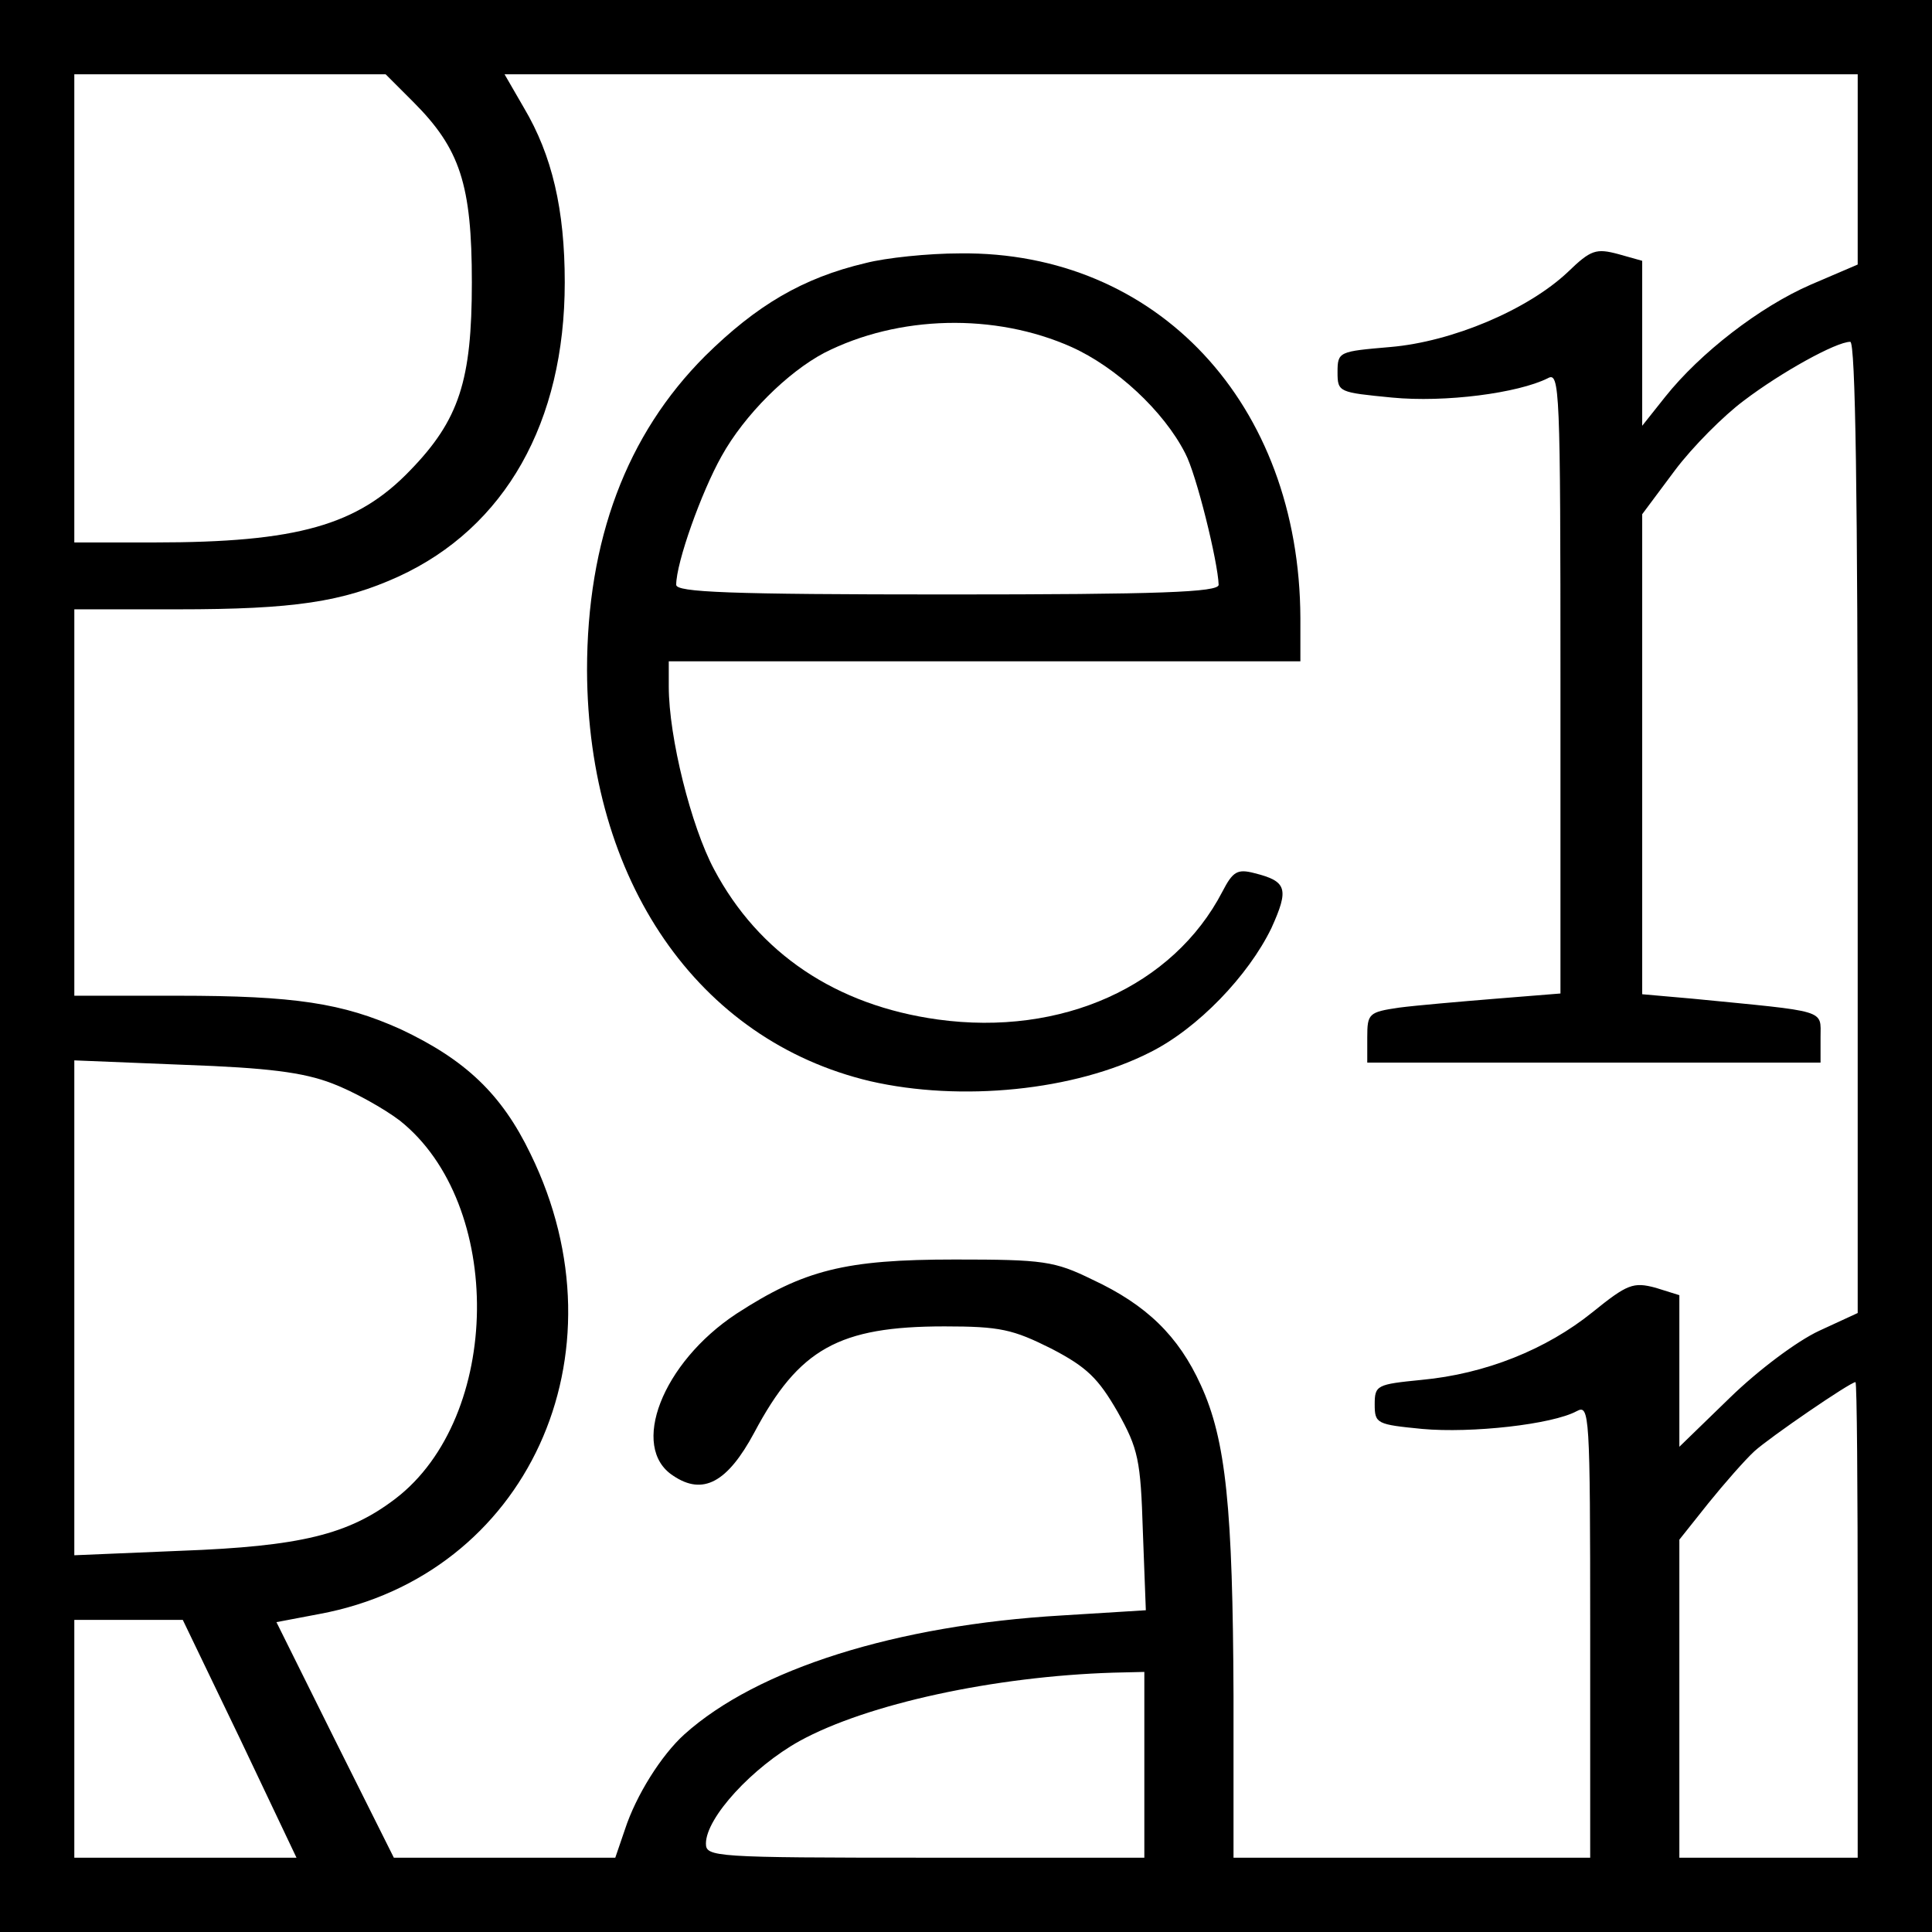
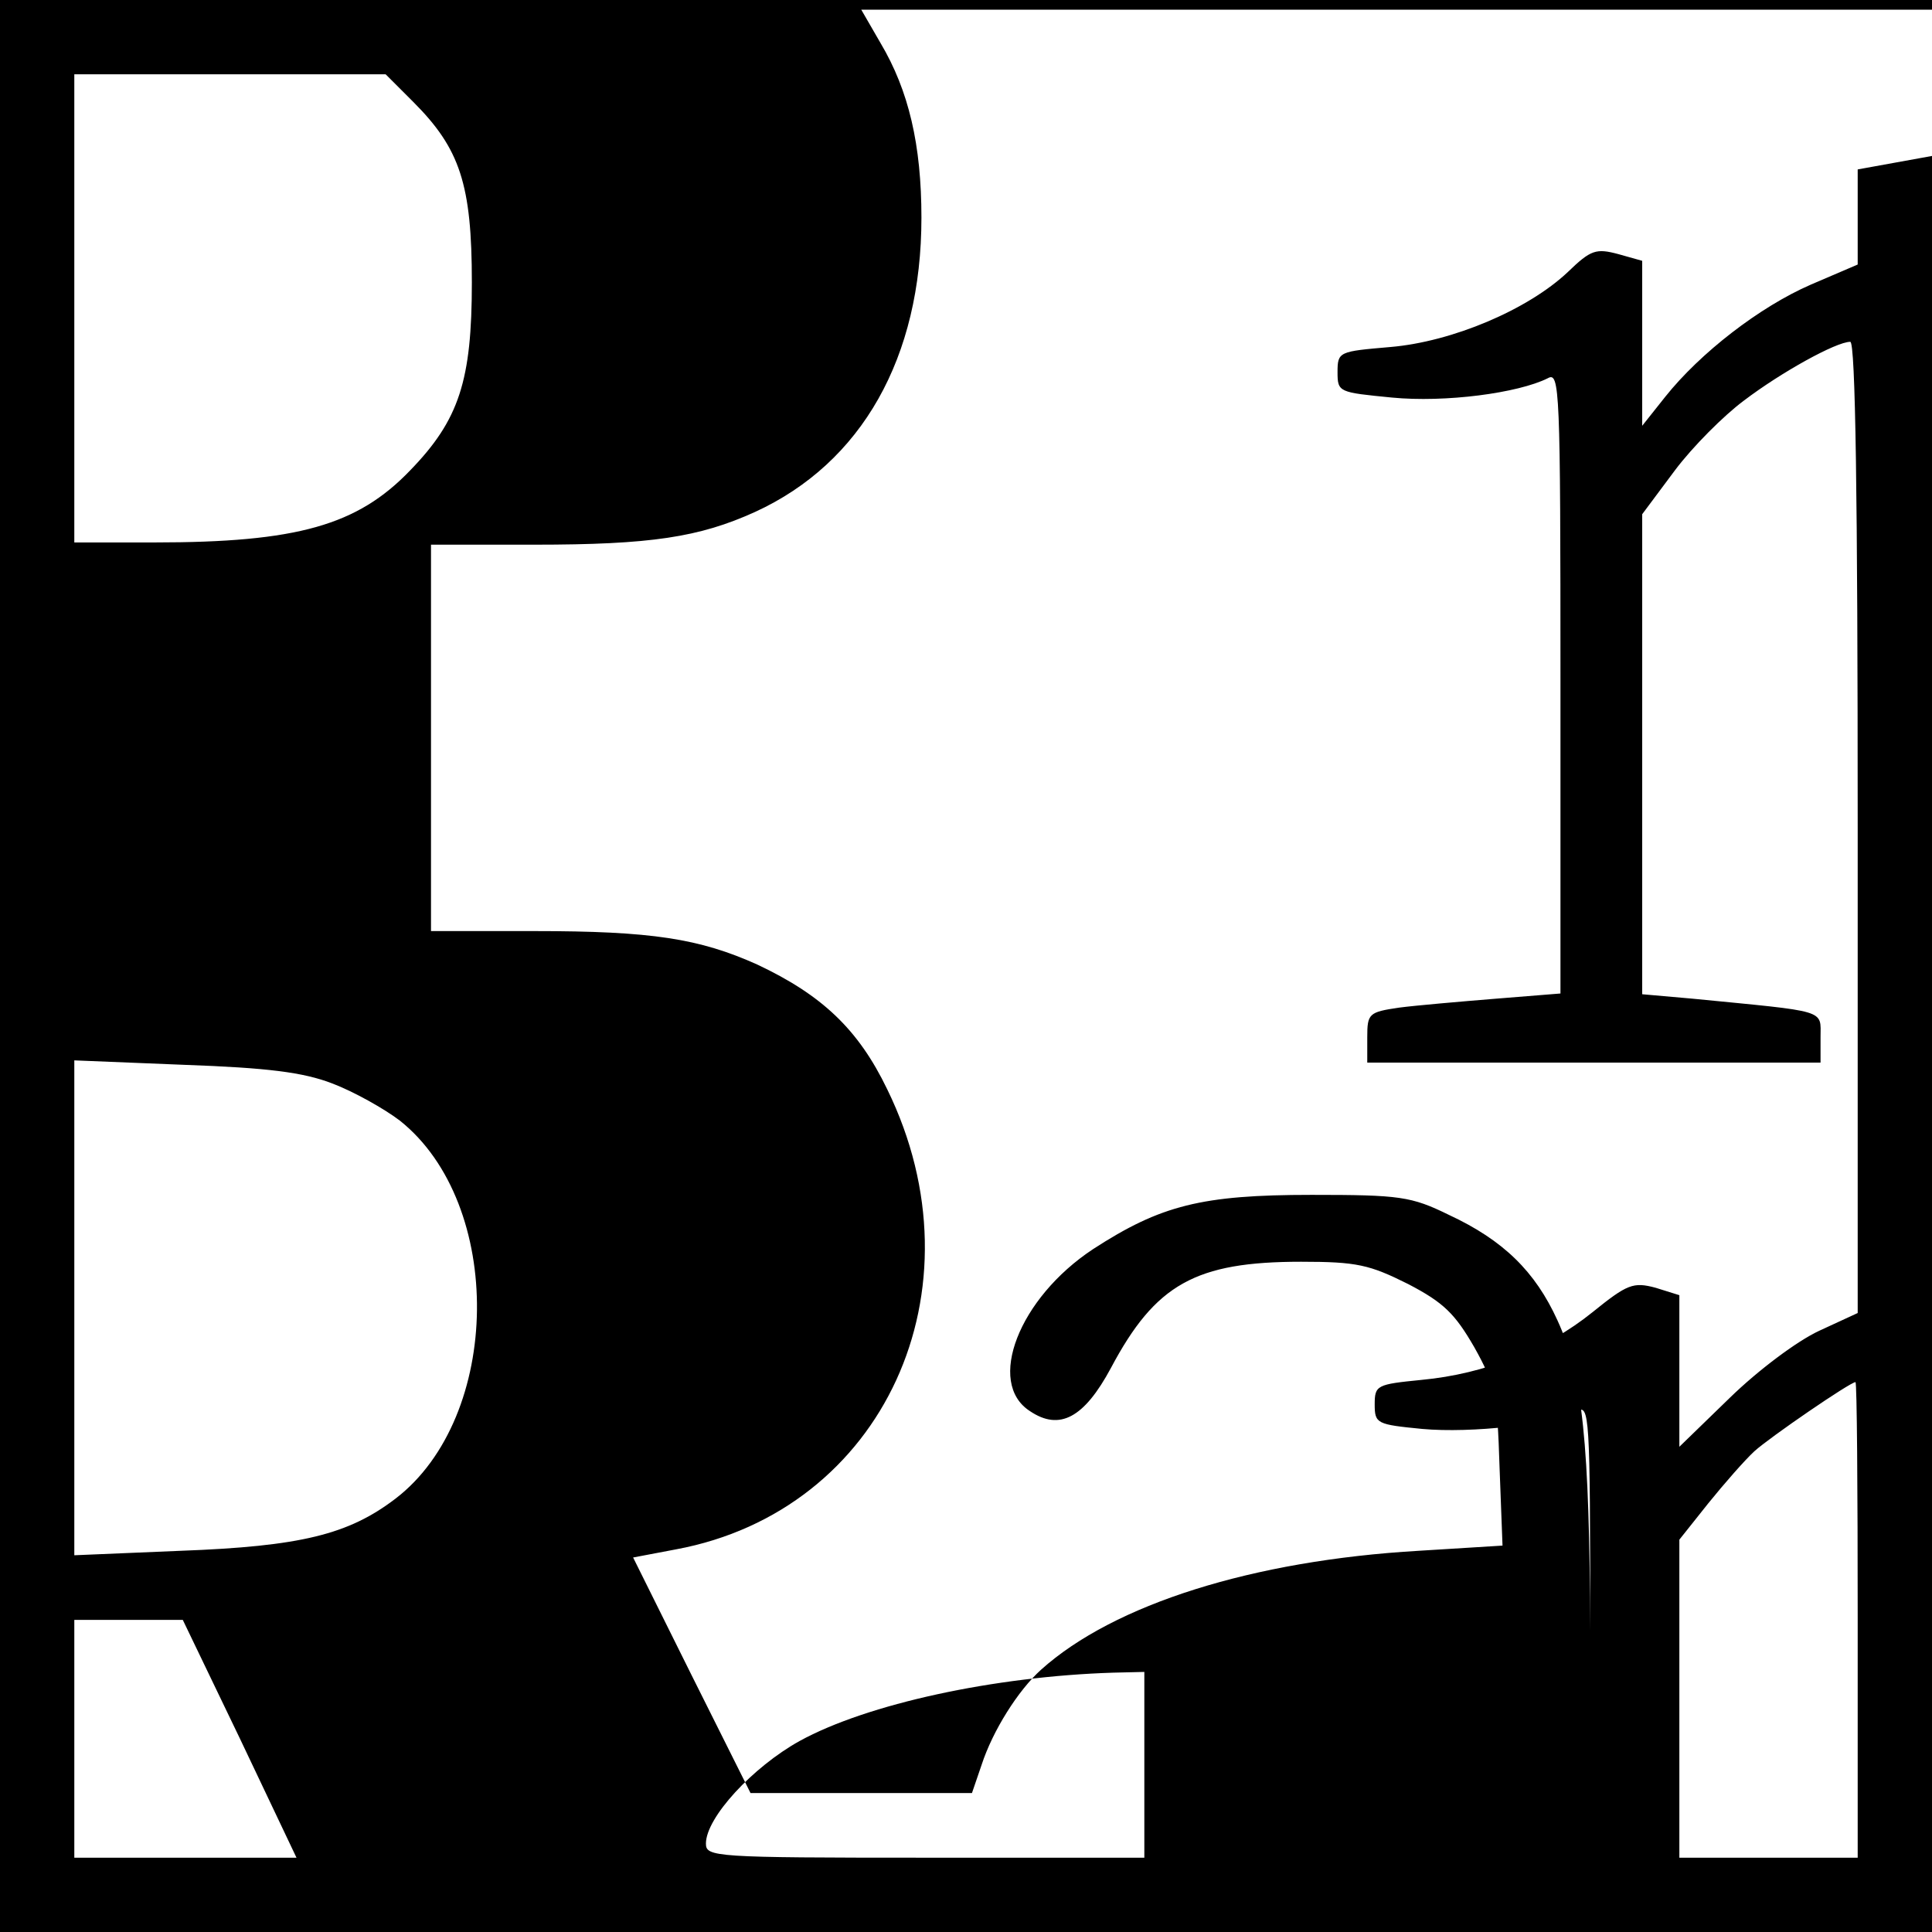
<svg xmlns="http://www.w3.org/2000/svg" version="1.0" width="260pt" height="260pt" viewBox="0 0 260 260" preserveAspectRatio="xMidYMid meet">
  <g transform="translate(0,260) scale(0.1,-0.1)" fill="#000000" stroke="none">
-     <path d="M0 1300 l0 -1300 1300 0 1300 0 0 1300 0 1300 -1300 0 -1300 0 0 -1300z m556 1163 c63 -63 79 -111 79 -243 0 -132 -17 -185 -83 -253 -71 -74 -152 -97 -344 -97 l-108 0 0 315 0 315 210 0 209 0 37 -37z m1944 -91 l0 -128 -63 -27 c-69 -30 -149 -92 -196 -151 l-31 -39 0 111 0 111 -32 9 c-30 8 -37 6 -68 -24 -54 -51 -156 -94 -239 -101 -69 -6 -71 -6 -71 -34 0 -27 2 -27 73 -34 72 -7 170 6 210 26 16 9 17 -13 17 -409 l0 -419 -87 -7 c-49 -4 -107 -9 -130 -12 -41 -6 -43 -8 -43 -40 l0 -34 305 0 305 0 0 34 c0 38 11 34 -172 52 l-68 6 0 323 0 323 44 59 c24 32 66 74 93 94 50 38 124 79 143 79 7 0 10 -208 10 -653 l0 -654 -52 -24 c-30 -14 -82 -53 -120 -90 l-68 -66 0 102 0 102 -32 10 c-30 8 -38 5 -85 -33 -62 -50 -144 -83 -230 -91 -60 -6 -63 -7 -63 -33 0 -26 3 -27 64 -33 66 -6 175 6 208 24 17 9 18 -2 18 -296 l0 -305 -240 0 -240 0 0 218 c-1 252 -10 344 -44 418 -30 66 -73 108 -146 142 -51 25 -66 27 -185 27 -148 0 -203 -14 -294 -73 -100 -66 -144 -180 -85 -218 40 -27 73 -9 109 58 60 113 114 143 256 143 75 0 92 -4 144 -30 48 -25 63 -40 89 -85 28 -50 31 -65 34 -161 l4 -106 -113 -7 c-223 -13 -410 -72 -508 -160 -31 -28 -65 -82 -80 -128 l-13 -38 -149 0 -149 0 -79 158 -79 159 58 11 c279 52 416 349 284 619 -39 81 -88 127 -175 168 -78 35 -142 45 -300 45 l-139 0 0 260 0 260 139 0 c157 0 222 10 297 44 144 66 224 208 224 396 0 98 -17 171 -55 235 l-26 45 911 0 910 0 0 -128z m-2053 -1230 c29 -11 70 -34 91 -50 141 -112 138 -399 -6 -509 -63 -48 -127 -64 -289 -70 l-143 -6 0 333 0 333 148 -6 c112 -4 160 -10 199 -25z m2053 -722 l0 -320 -120 0 -120 0 0 214 0 214 39 49 c21 26 49 58 62 70 21 19 129 93 136 93 2 0 3 -144 3 -320z m-2177 -160 l76 -160 -150 0 -149 0 0 160 0 160 73 0 73 0 77 -160z m1217 -35 l0 -125 -295 0 c-284 0 -295 1 -295 19 0 35 63 103 126 138 91 50 262 87 422 92 l42 1 0 -125z" />
-     <path d="M1165 2246 c-85 -20 -147 -57 -216 -125 -106 -106 -159 -248 -159 -423 1 -283 149 -498 381 -553 122 -28 275 -13 377 39 64 32 132 103 163 167 24 53 21 63 -23 74 -23 6 -29 2 -43 -25 -66 -127 -216 -195 -383 -172 -137 19 -241 89 -301 202 -31 58 -61 178 -61 246 l0 34 425 0 425 0 0 58 c-1 289 -193 494 -458 491 -43 0 -100 -6 -127 -13z m277 -113 c60 -27 124 -86 153 -143 15 -28 44 -146 45 -177 0 -10 -80 -13 -365 -13 -295 0 -365 3 -365 13 0 30 34 125 61 173 31 56 89 113 138 139 100 51 230 54 333 8z" />
+     <path d="M0 1300 l0 -1300 1300 0 1300 0 0 1300 0 1300 -1300 0 -1300 0 0 -1300z m556 1163 c63 -63 79 -111 79 -243 0 -132 -17 -185 -83 -253 -71 -74 -152 -97 -344 -97 l-108 0 0 315 0 315 210 0 209 0 37 -37z m1944 -91 l0 -128 -63 -27 c-69 -30 -149 -92 -196 -151 l-31 -39 0 111 0 111 -32 9 c-30 8 -37 6 -68 -24 -54 -51 -156 -94 -239 -101 -69 -6 -71 -6 -71 -34 0 -27 2 -27 73 -34 72 -7 170 6 210 26 16 9 17 -13 17 -409 l0 -419 -87 -7 c-49 -4 -107 -9 -130 -12 -41 -6 -43 -8 -43 -40 l0 -34 305 0 305 0 0 34 c0 38 11 34 -172 52 l-68 6 0 323 0 323 44 59 c24 32 66 74 93 94 50 38 124 79 143 79 7 0 10 -208 10 -653 l0 -654 -52 -24 c-30 -14 -82 -53 -120 -90 l-68 -66 0 102 0 102 -32 10 c-30 8 -38 5 -85 -33 -62 -50 -144 -83 -230 -91 -60 -6 -63 -7 -63 -33 0 -26 3 -27 64 -33 66 -6 175 6 208 24 17 9 18 -2 18 -296 c-1 252 -10 344 -44 418 -30 66 -73 108 -146 142 -51 25 -66 27 -185 27 -148 0 -203 -14 -294 -73 -100 -66 -144 -180 -85 -218 40 -27 73 -9 109 58 60 113 114 143 256 143 75 0 92 -4 144 -30 48 -25 63 -40 89 -85 28 -50 31 -65 34 -161 l4 -106 -113 -7 c-223 -13 -410 -72 -508 -160 -31 -28 -65 -82 -80 -128 l-13 -38 -149 0 -149 0 -79 158 -79 159 58 11 c279 52 416 349 284 619 -39 81 -88 127 -175 168 -78 35 -142 45 -300 45 l-139 0 0 260 0 260 139 0 c157 0 222 10 297 44 144 66 224 208 224 396 0 98 -17 171 -55 235 l-26 45 911 0 910 0 0 -128z m-2053 -1230 c29 -11 70 -34 91 -50 141 -112 138 -399 -6 -509 -63 -48 -127 -64 -289 -70 l-143 -6 0 333 0 333 148 -6 c112 -4 160 -10 199 -25z m2053 -722 l0 -320 -120 0 -120 0 0 214 0 214 39 49 c21 26 49 58 62 70 21 19 129 93 136 93 2 0 3 -144 3 -320z m-2177 -160 l76 -160 -150 0 -149 0 0 160 0 160 73 0 73 0 77 -160z m1217 -35 l0 -125 -295 0 c-284 0 -295 1 -295 19 0 35 63 103 126 138 91 50 262 87 422 92 l42 1 0 -125z" />
  </g>
</svg>